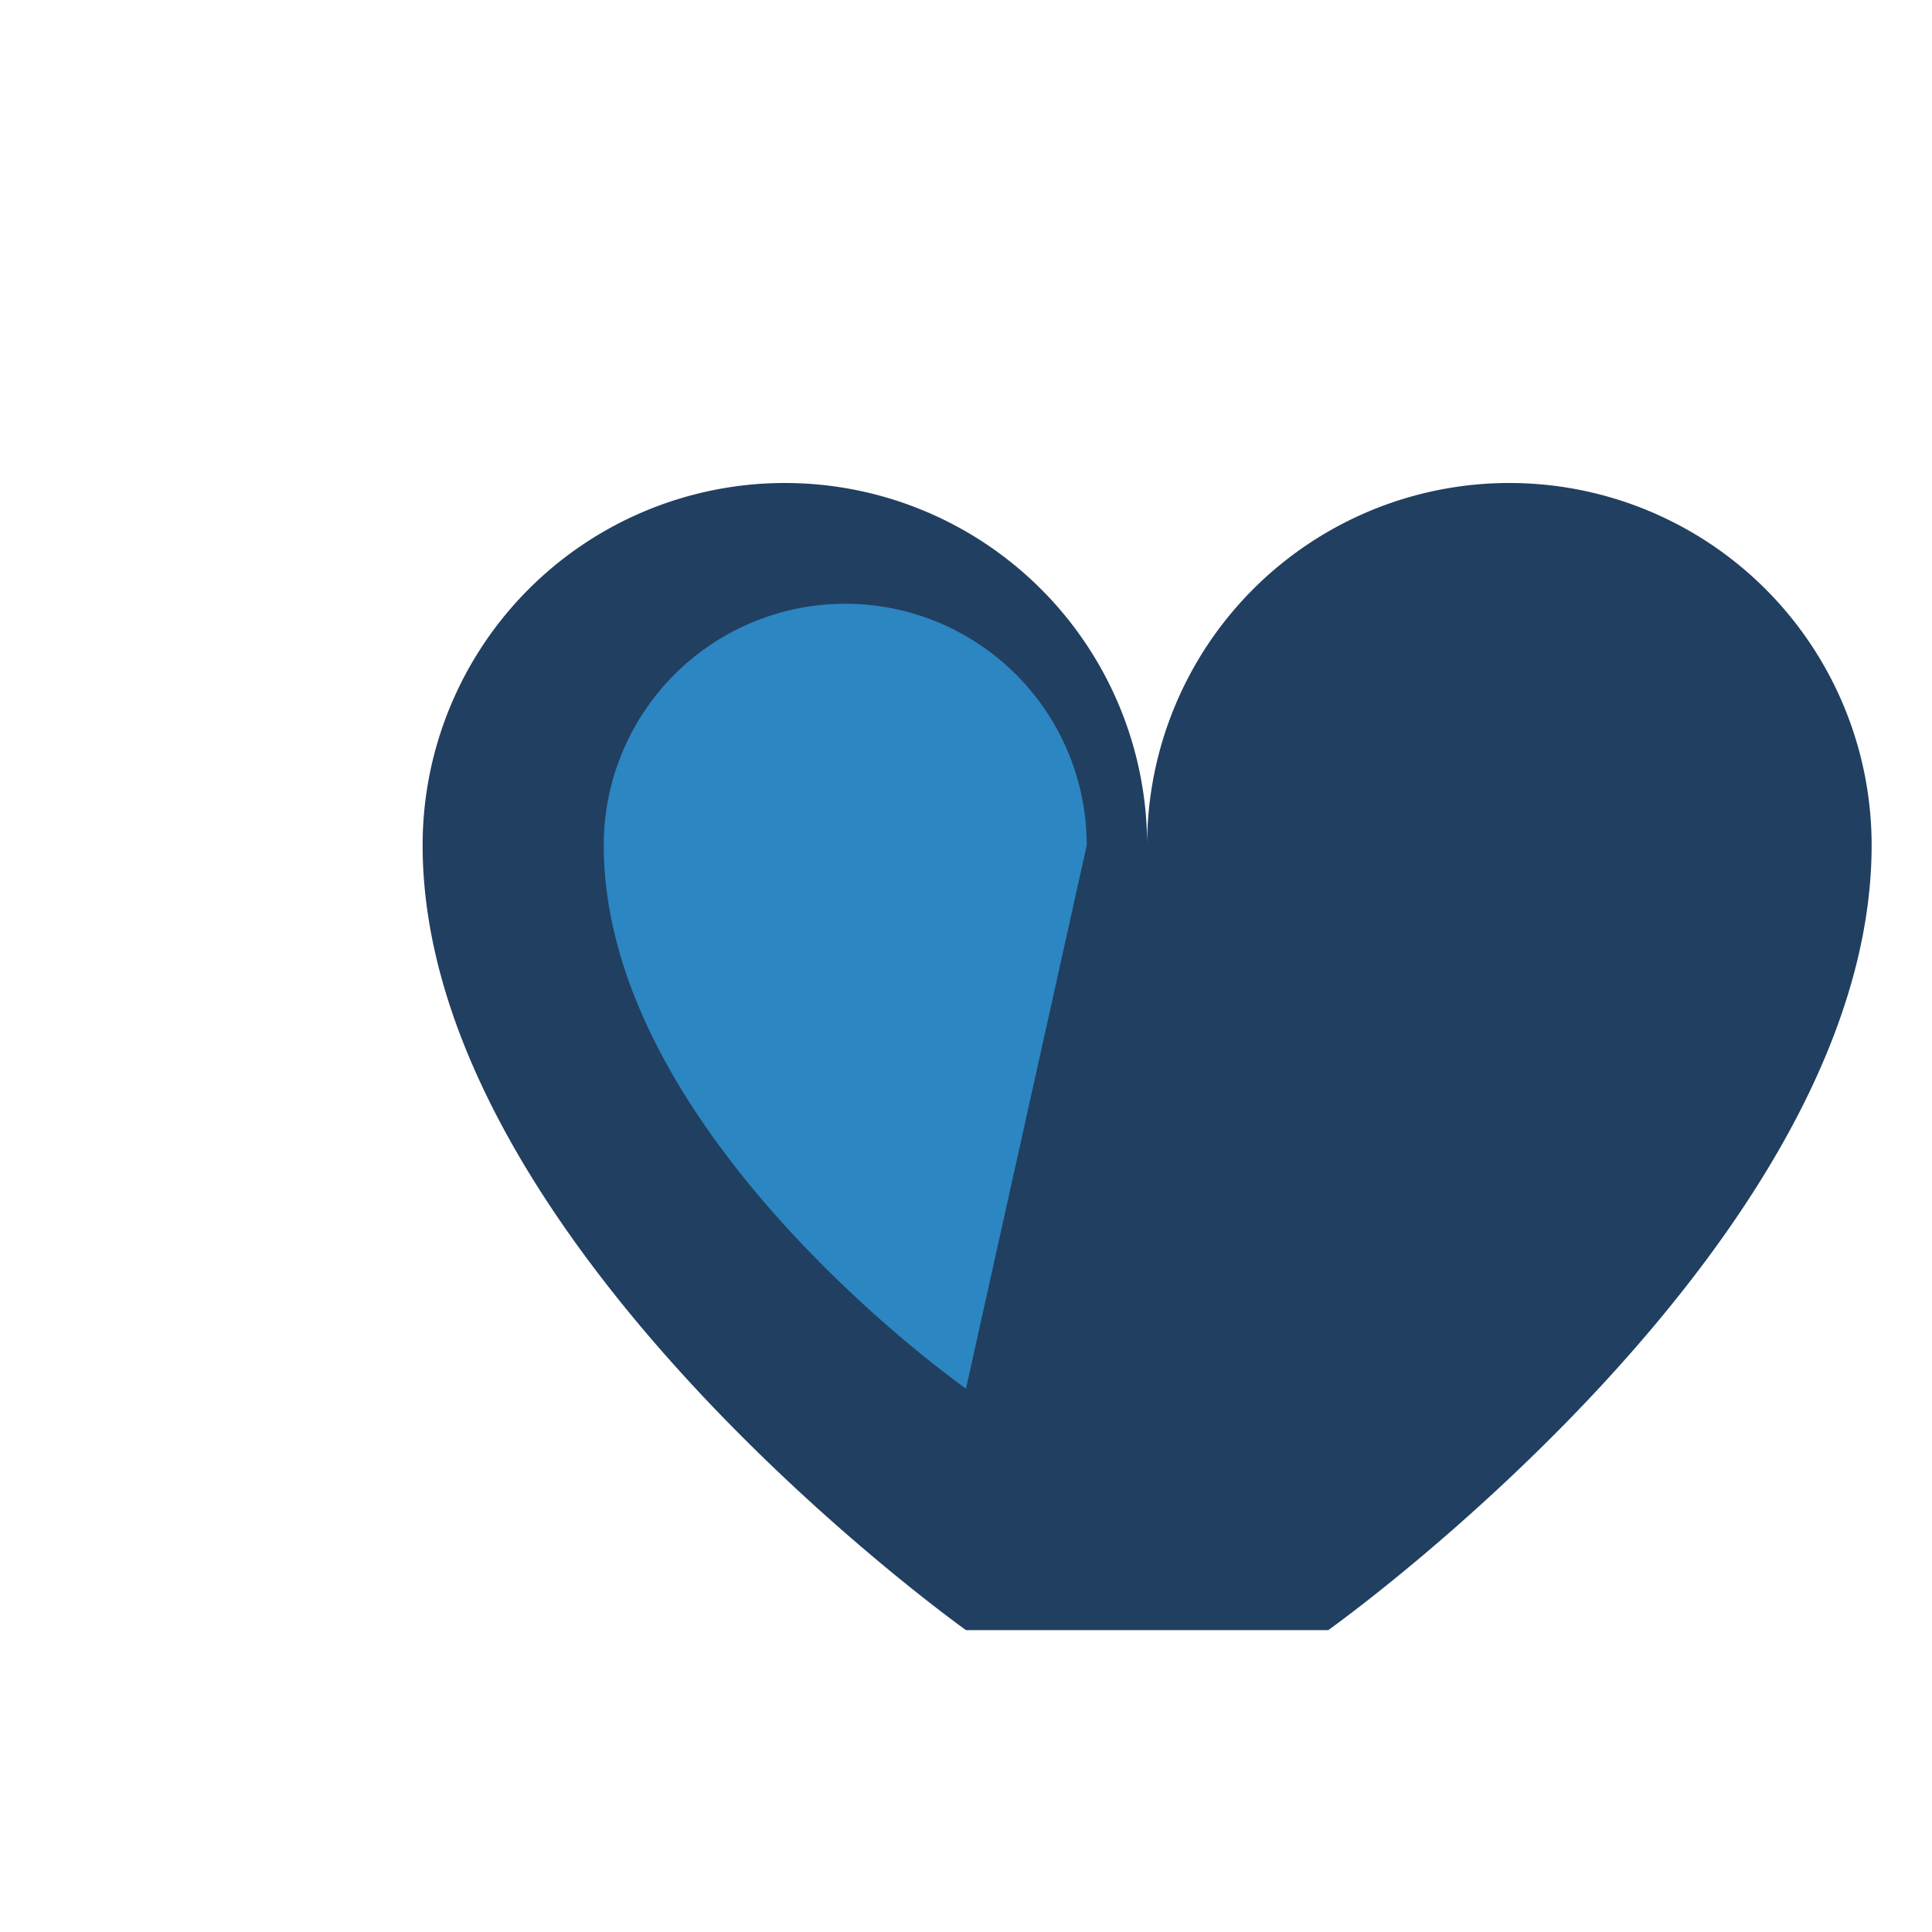
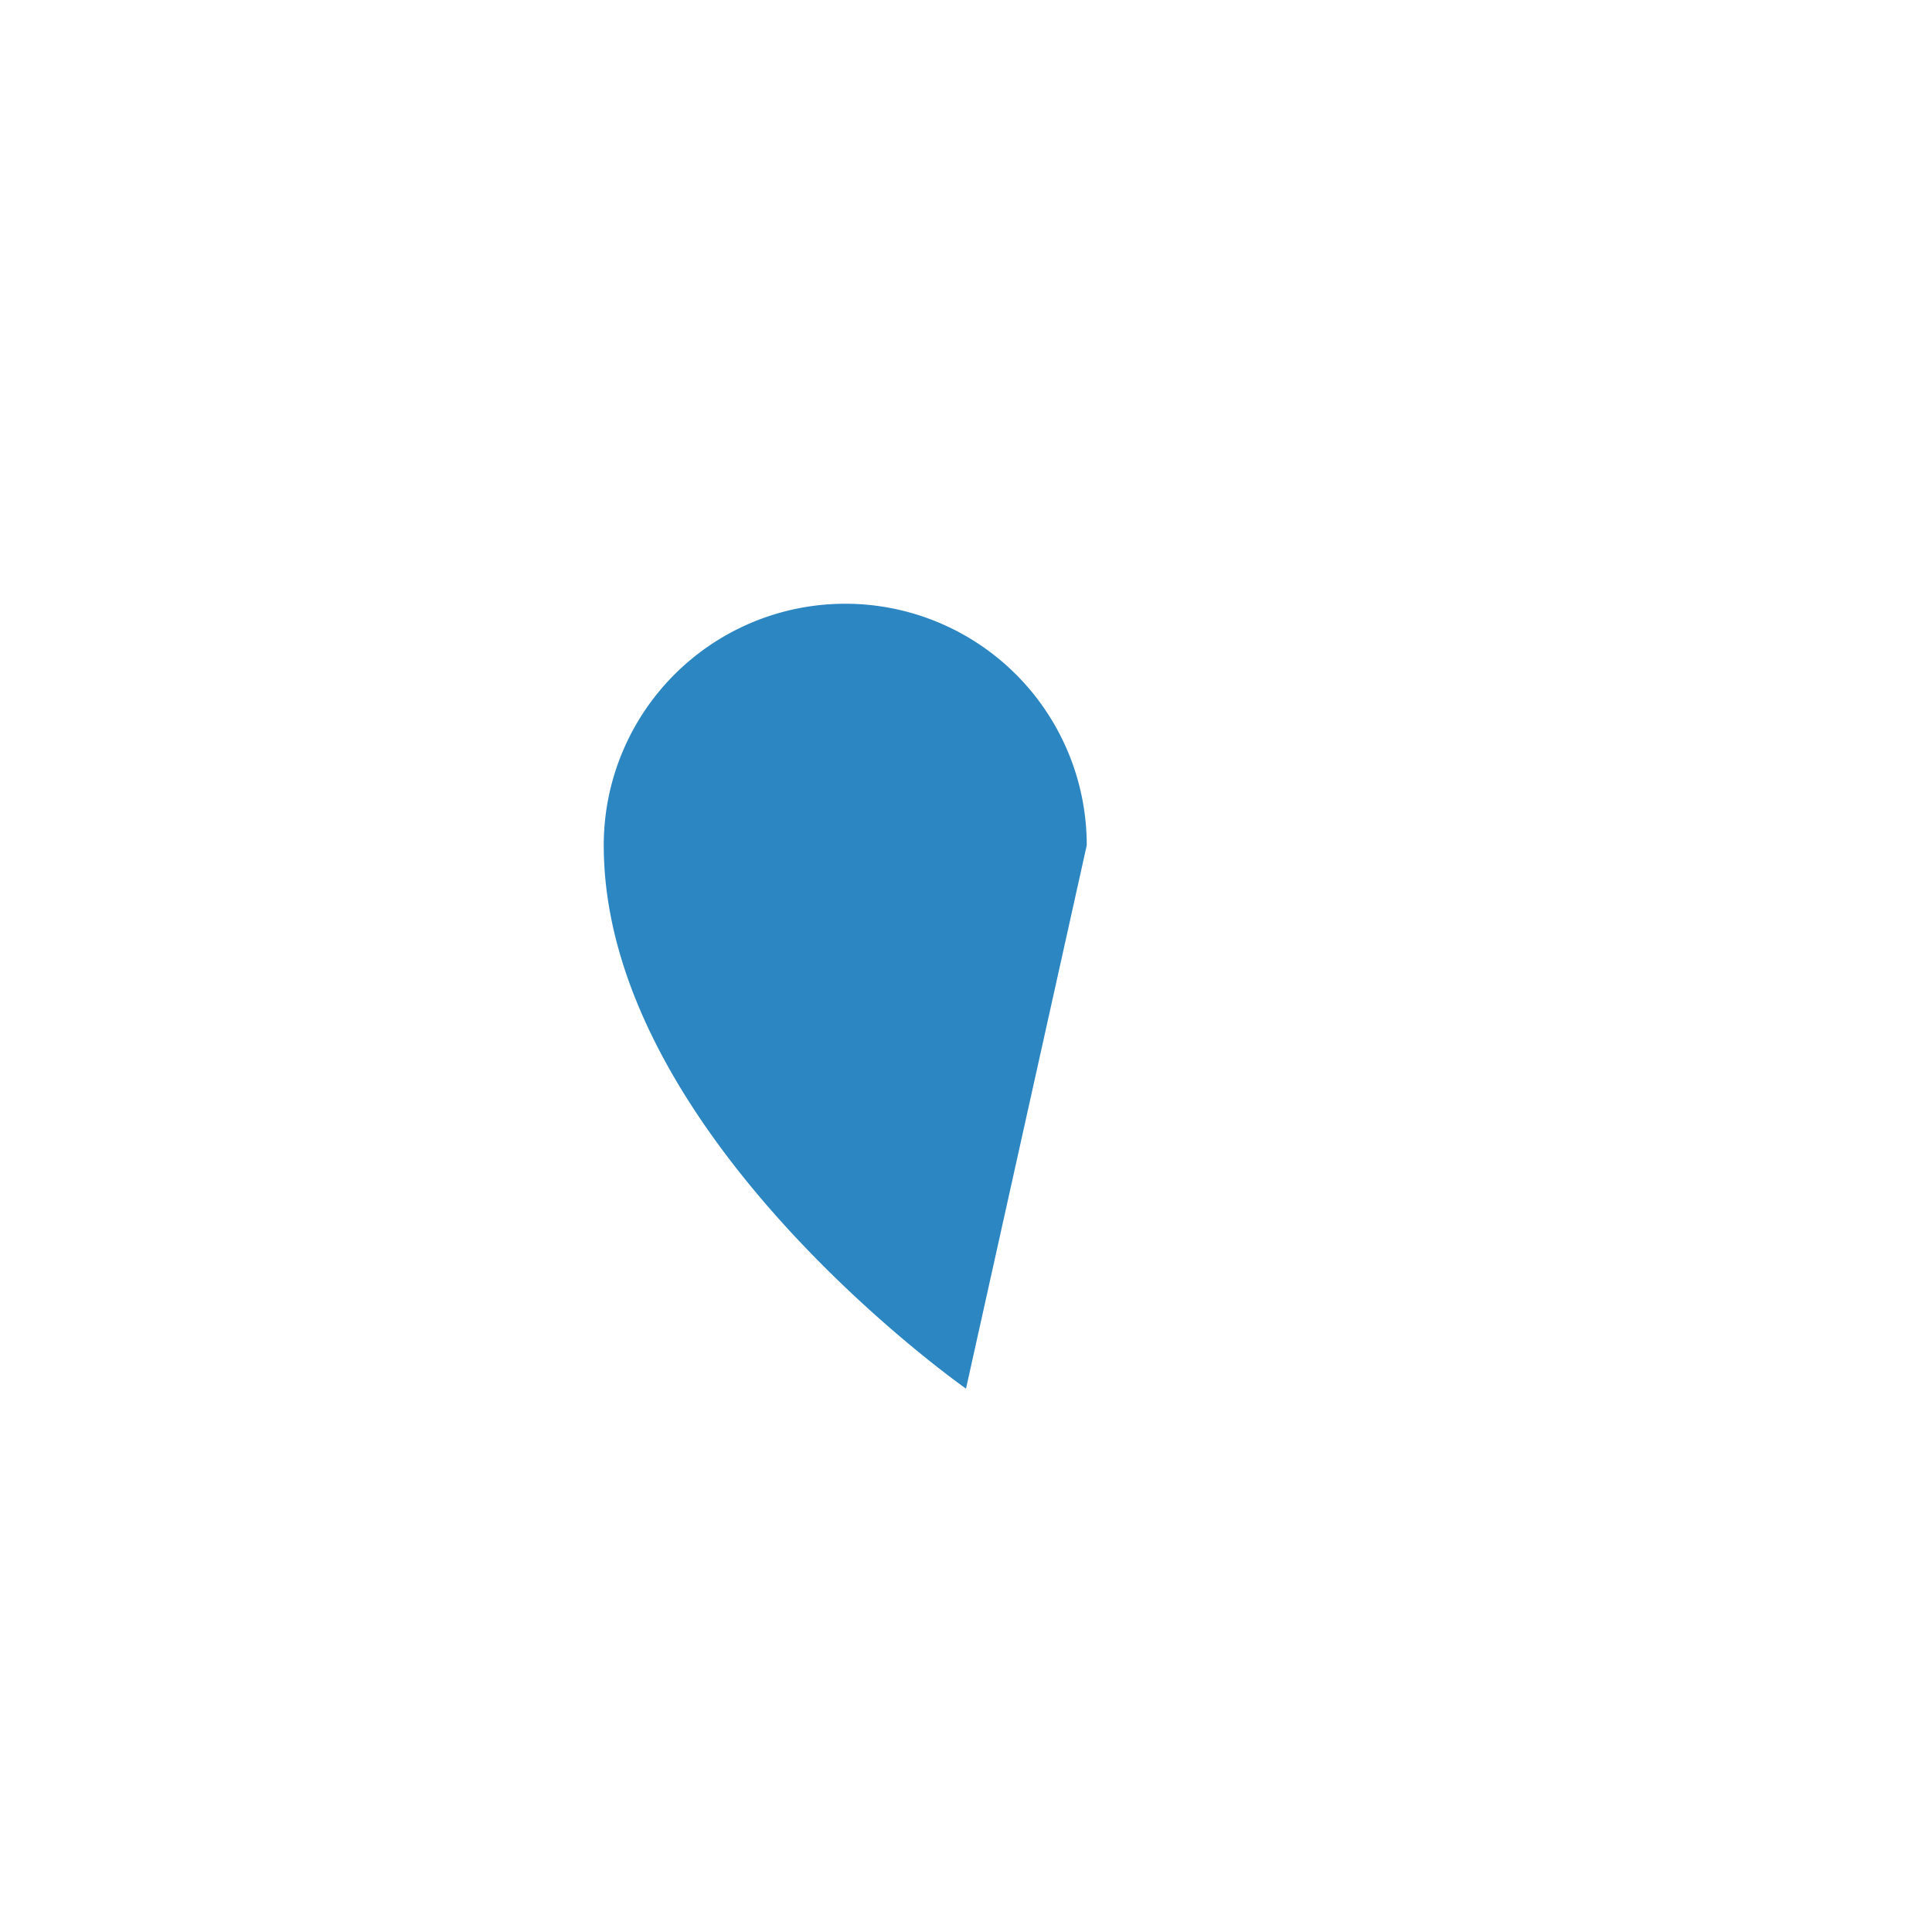
<svg xmlns="http://www.w3.org/2000/svg" width="32" height="32" viewBox="0 0 32 32">
-   <path d="M16 27s-9-6.4-9-13a6 6 0 0 1 12 0 6 6 0 0 1 12 0c0 6.6-9 13-9 13z" fill="#213F60" />
  <path d="M16 23s-6-4.2-6-9a4 4 0 0 1 8 0" fill="#2B86C2" />
</svg>